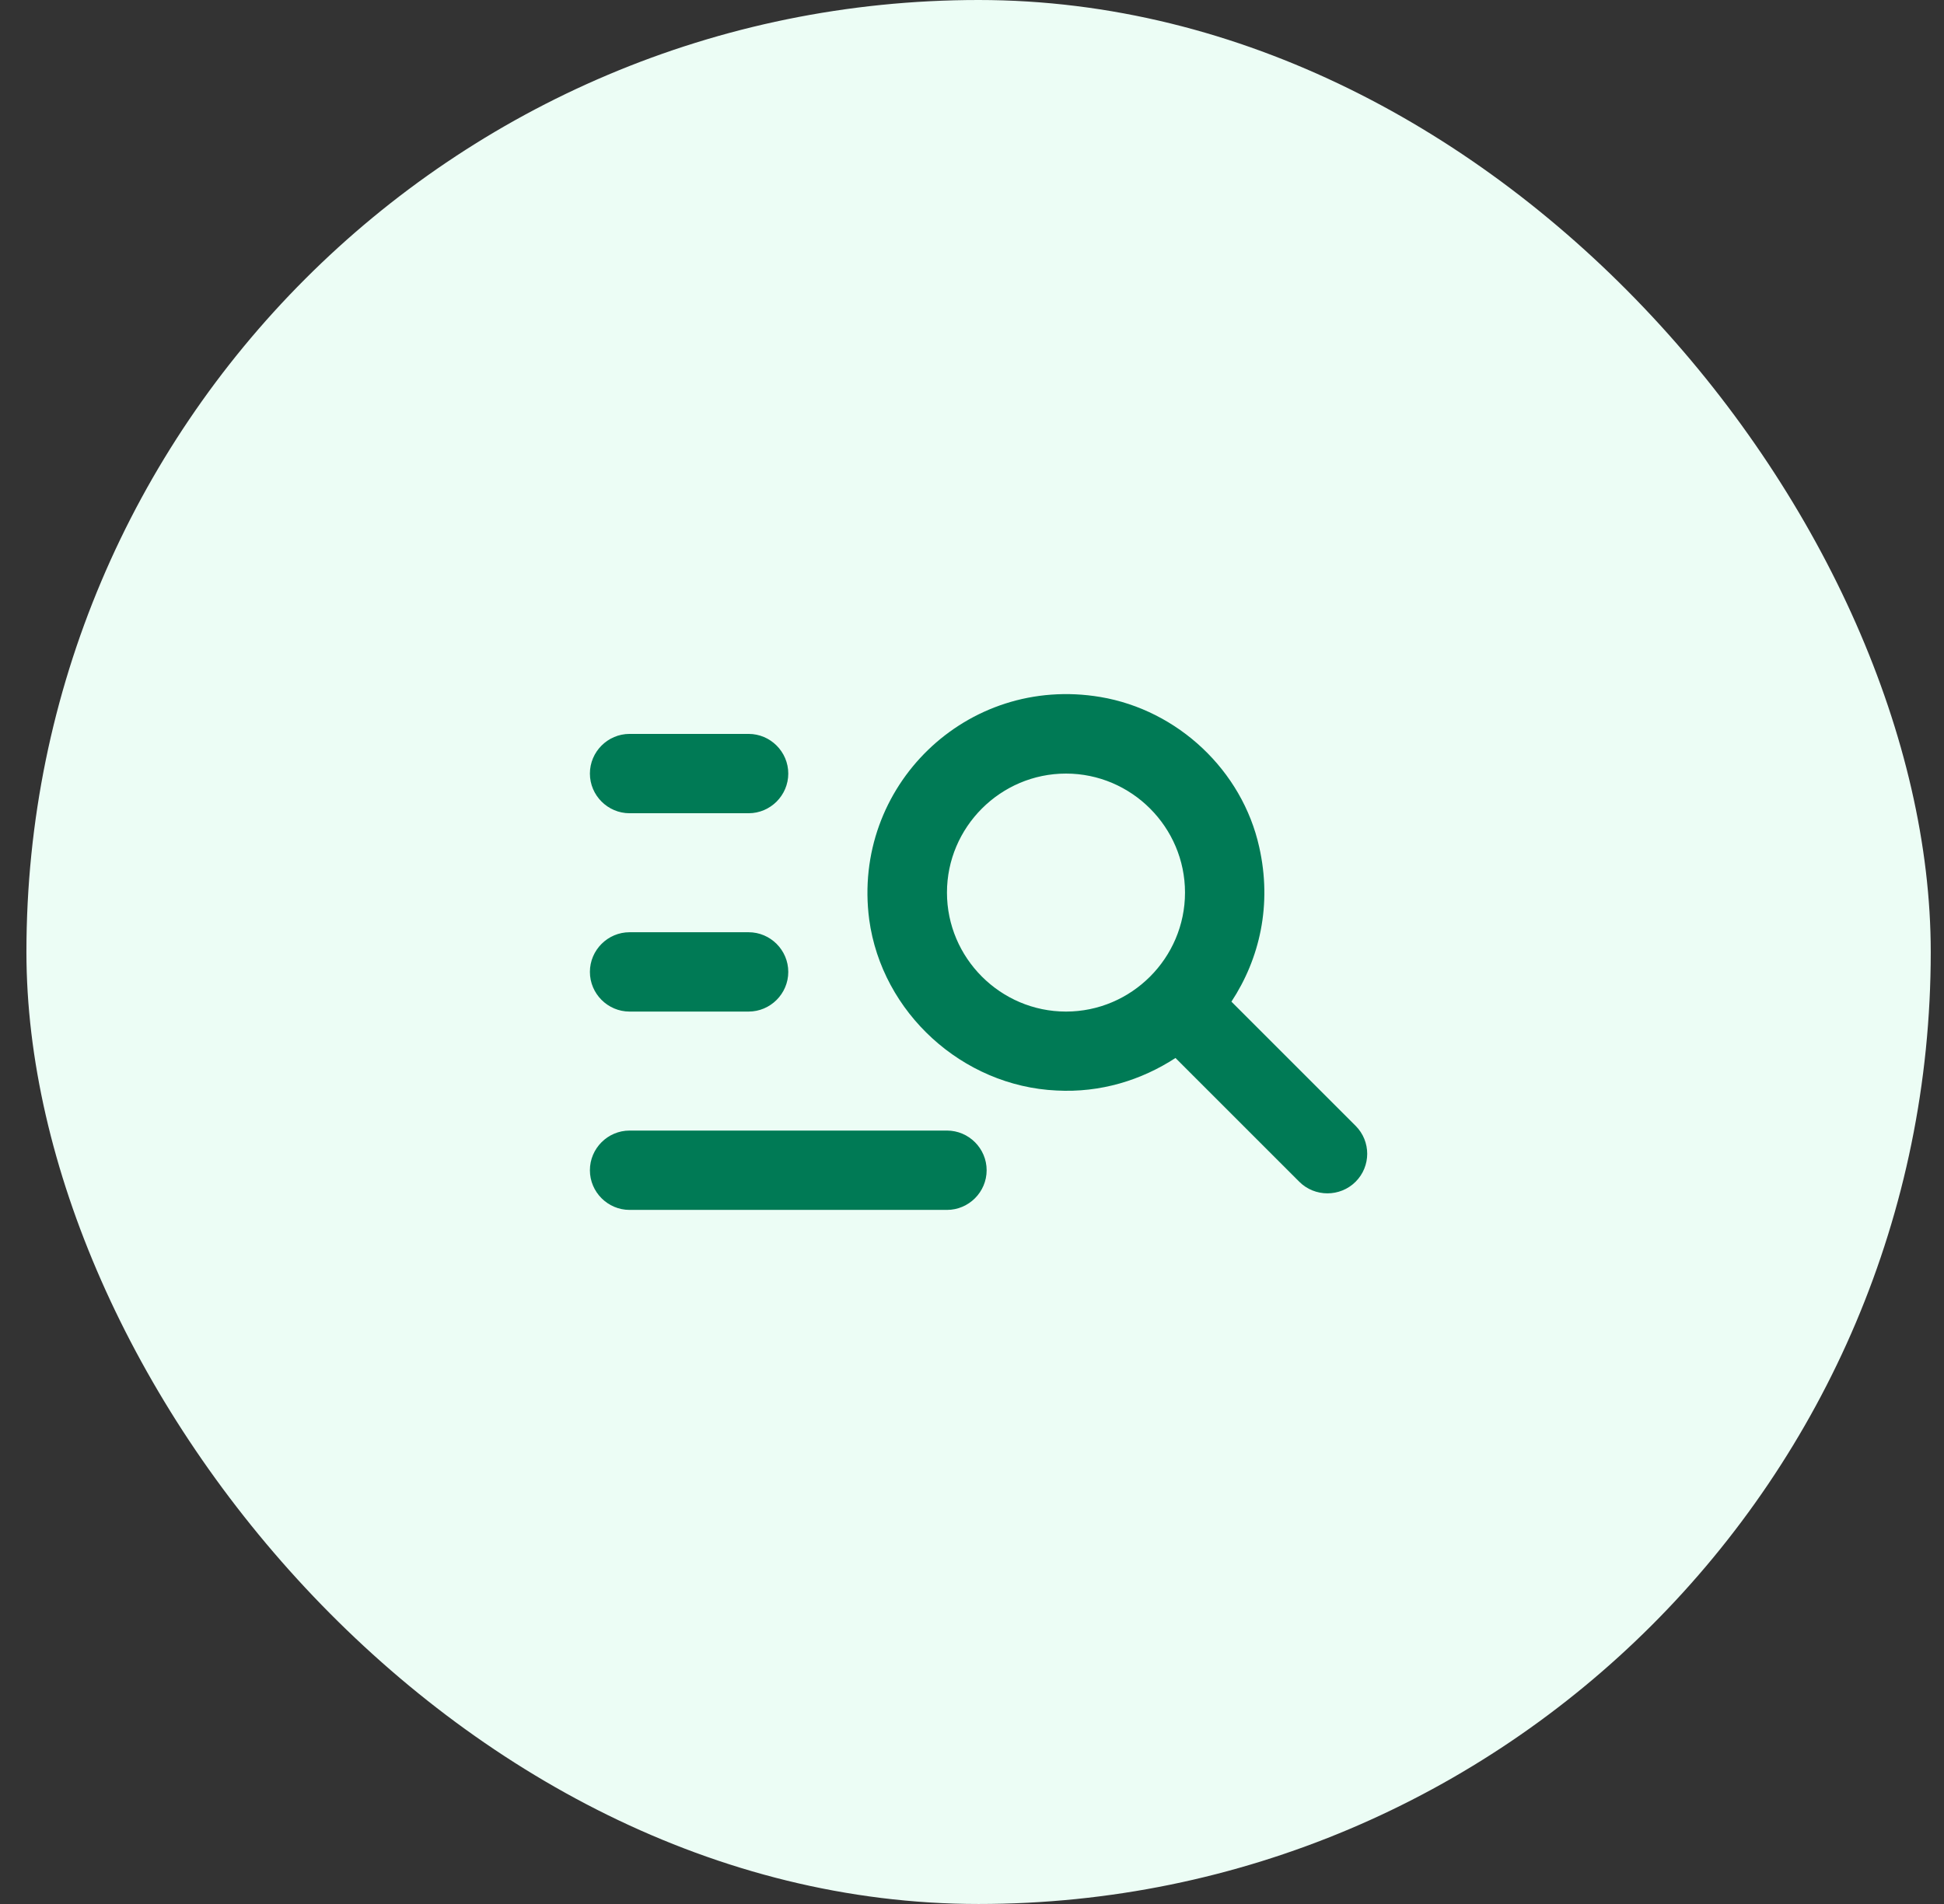
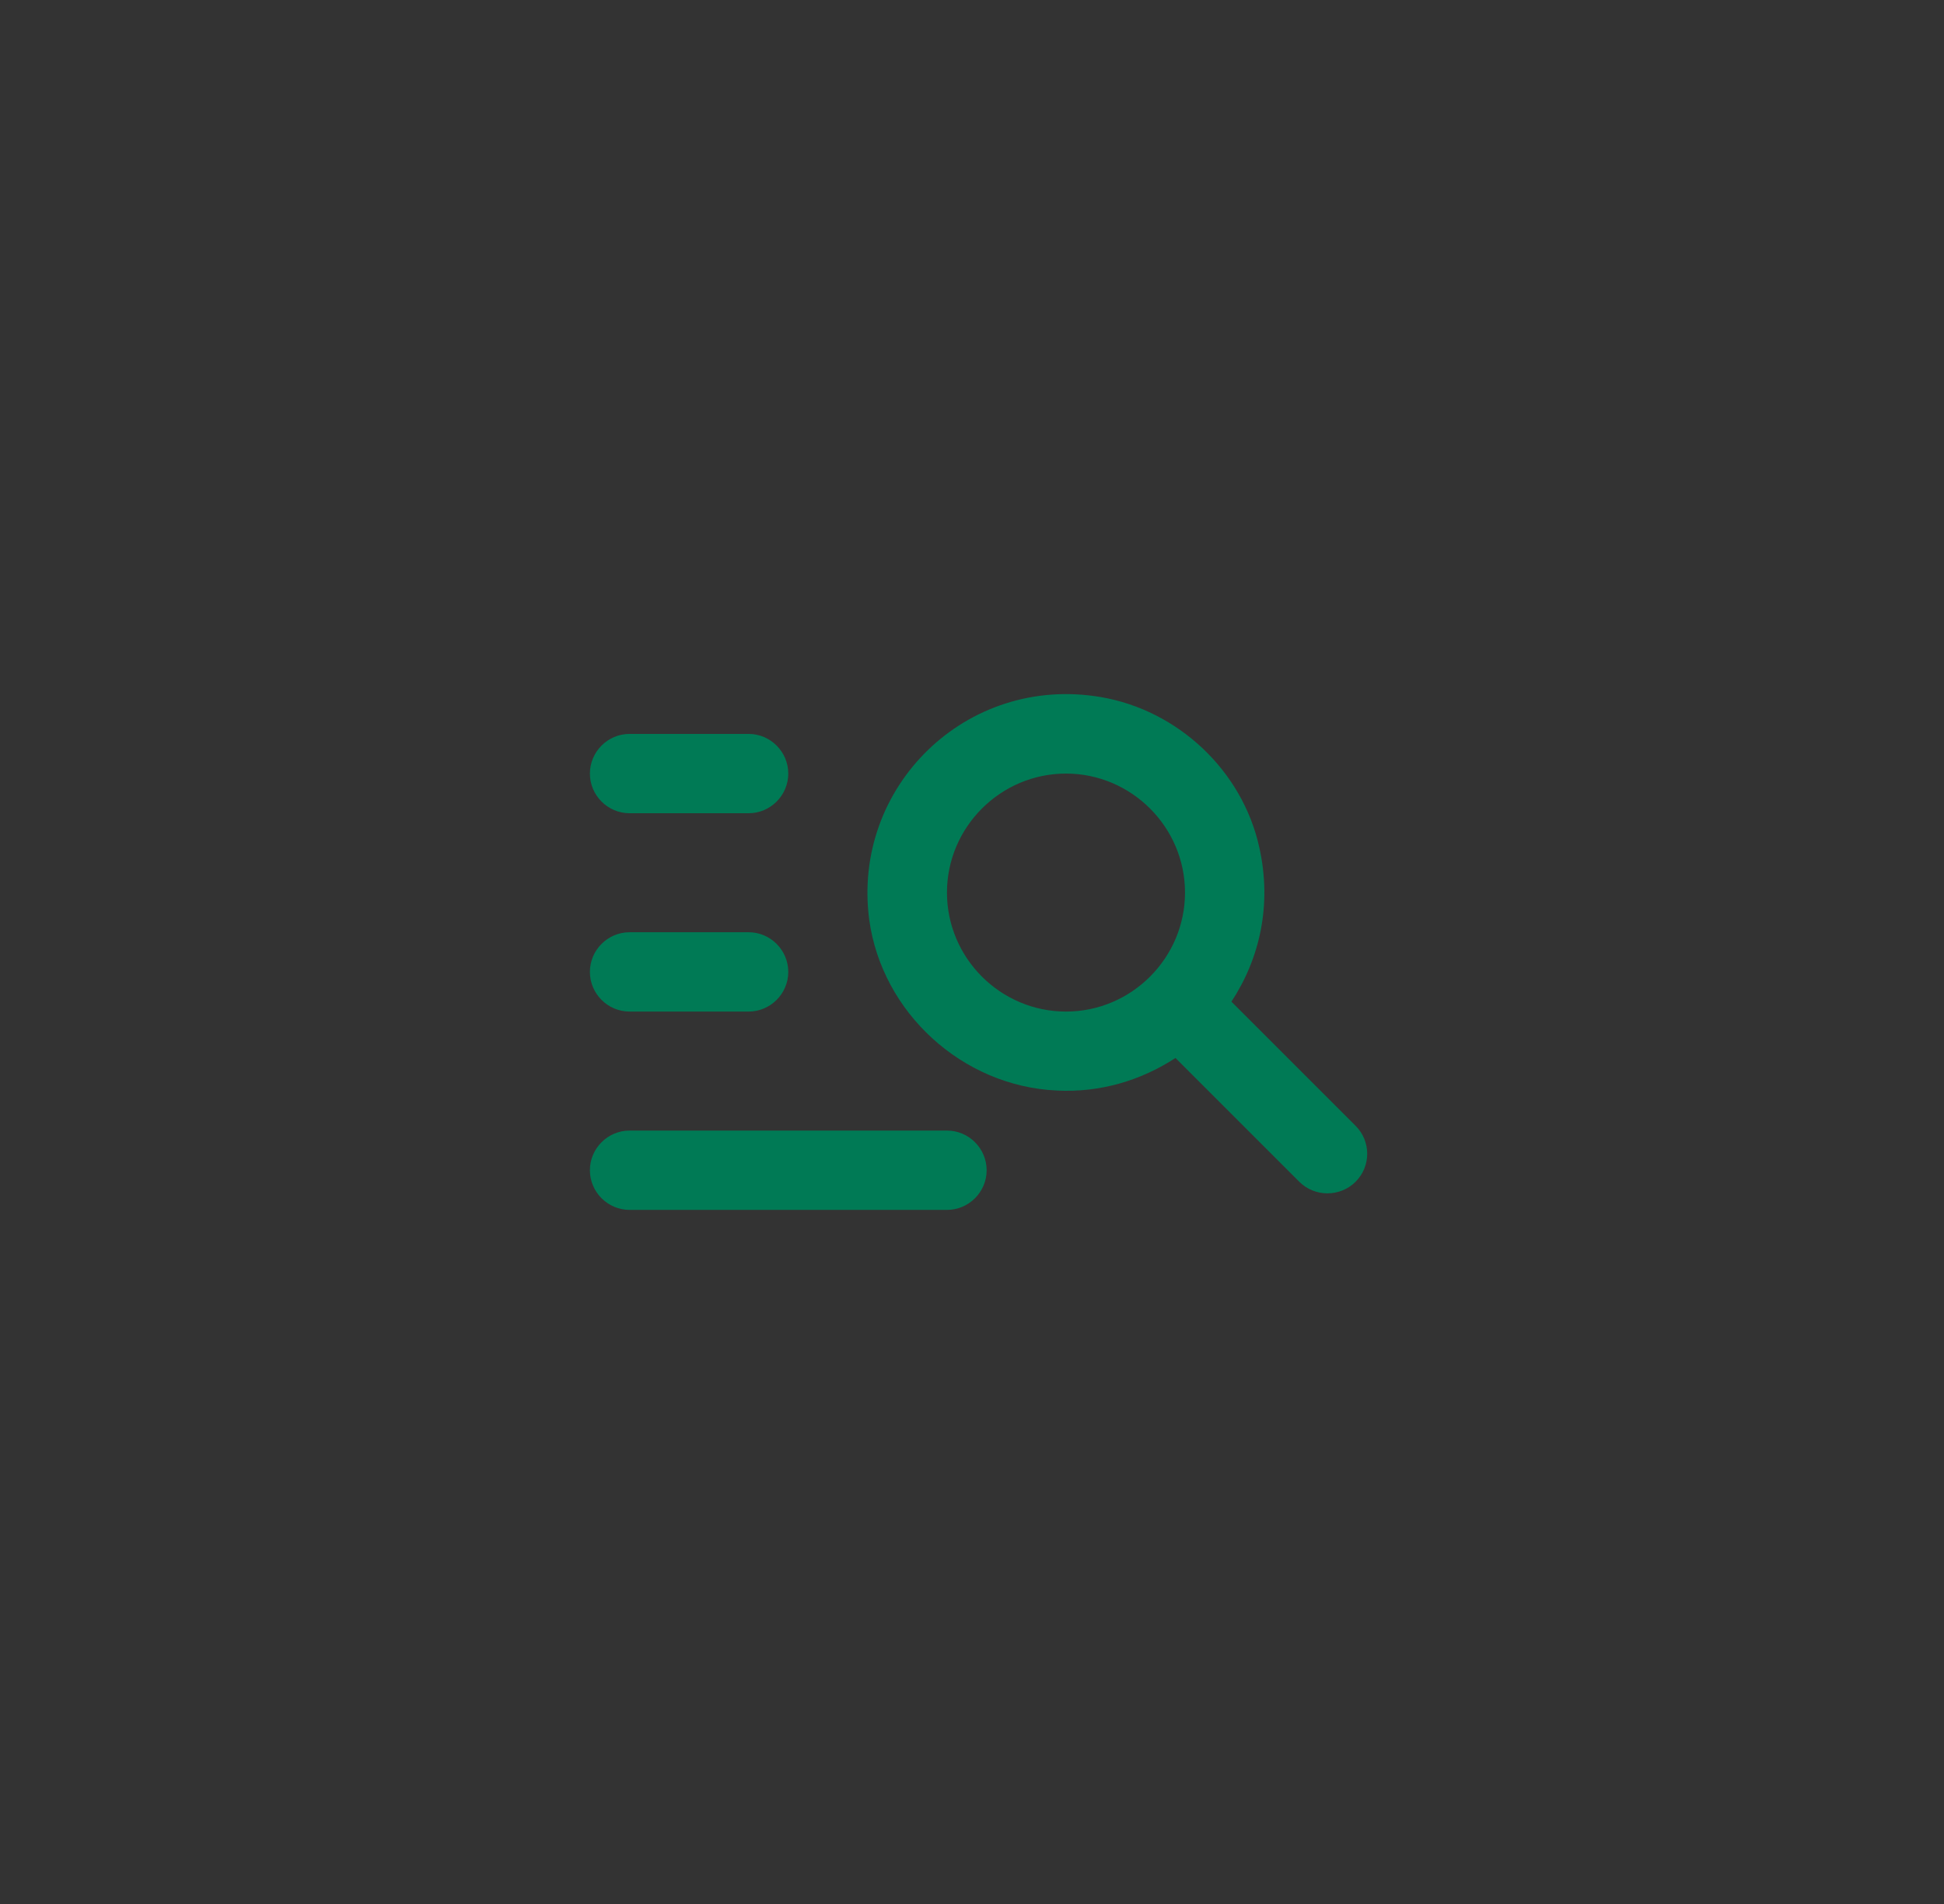
<svg xmlns="http://www.w3.org/2000/svg" width="49" height="48" viewBox="0 0 49 48" fill="none">
  <rect x="0" y="0" width="49" height="48" fill="#333333" stroke="none" />
-   <rect x="0.666" width="48" height="48" rx="24" fill="#ECFDF5" />
  <path d="M18.869 20.502H15.869C15.319 20.502 14.869 20.052 14.869 19.502C14.869 18.952 15.319 18.502 15.869 18.502H18.869C19.419 18.502 19.869 18.952 19.869 19.502C19.869 20.052 19.419 20.502 18.869 20.502ZM18.869 23.502H15.869C15.319 23.502 14.869 23.952 14.869 24.502C14.869 25.052 15.319 25.502 15.869 25.502H18.869C19.419 25.502 19.869 25.052 19.869 24.502C19.869 23.952 19.419 23.502 18.869 23.502ZM32.749 29.792L29.629 26.672C28.769 27.232 27.739 27.552 26.629 27.492C24.259 27.382 22.229 25.532 21.909 23.182C21.469 19.832 24.359 17.002 27.739 17.572C29.689 17.902 31.309 19.422 31.739 21.352C32.069 22.812 31.749 24.172 31.039 25.252L34.169 28.382C34.559 28.772 34.559 29.402 34.169 29.792C33.779 30.182 33.139 30.182 32.749 29.792ZM29.869 22.502C29.869 20.852 28.519 19.502 26.869 19.502C25.219 19.502 23.869 20.852 23.869 22.502C23.869 24.152 25.219 25.502 26.869 25.502C28.519 25.502 29.869 24.152 29.869 22.502ZM15.869 30.502H23.869C24.419 30.502 24.869 30.052 24.869 29.502C24.869 28.952 24.419 28.502 23.869 28.502H15.869C15.319 28.502 14.869 28.952 14.869 29.502C14.869 30.052 15.319 30.502 15.869 30.502Z" fill="#007A55" />
</svg>